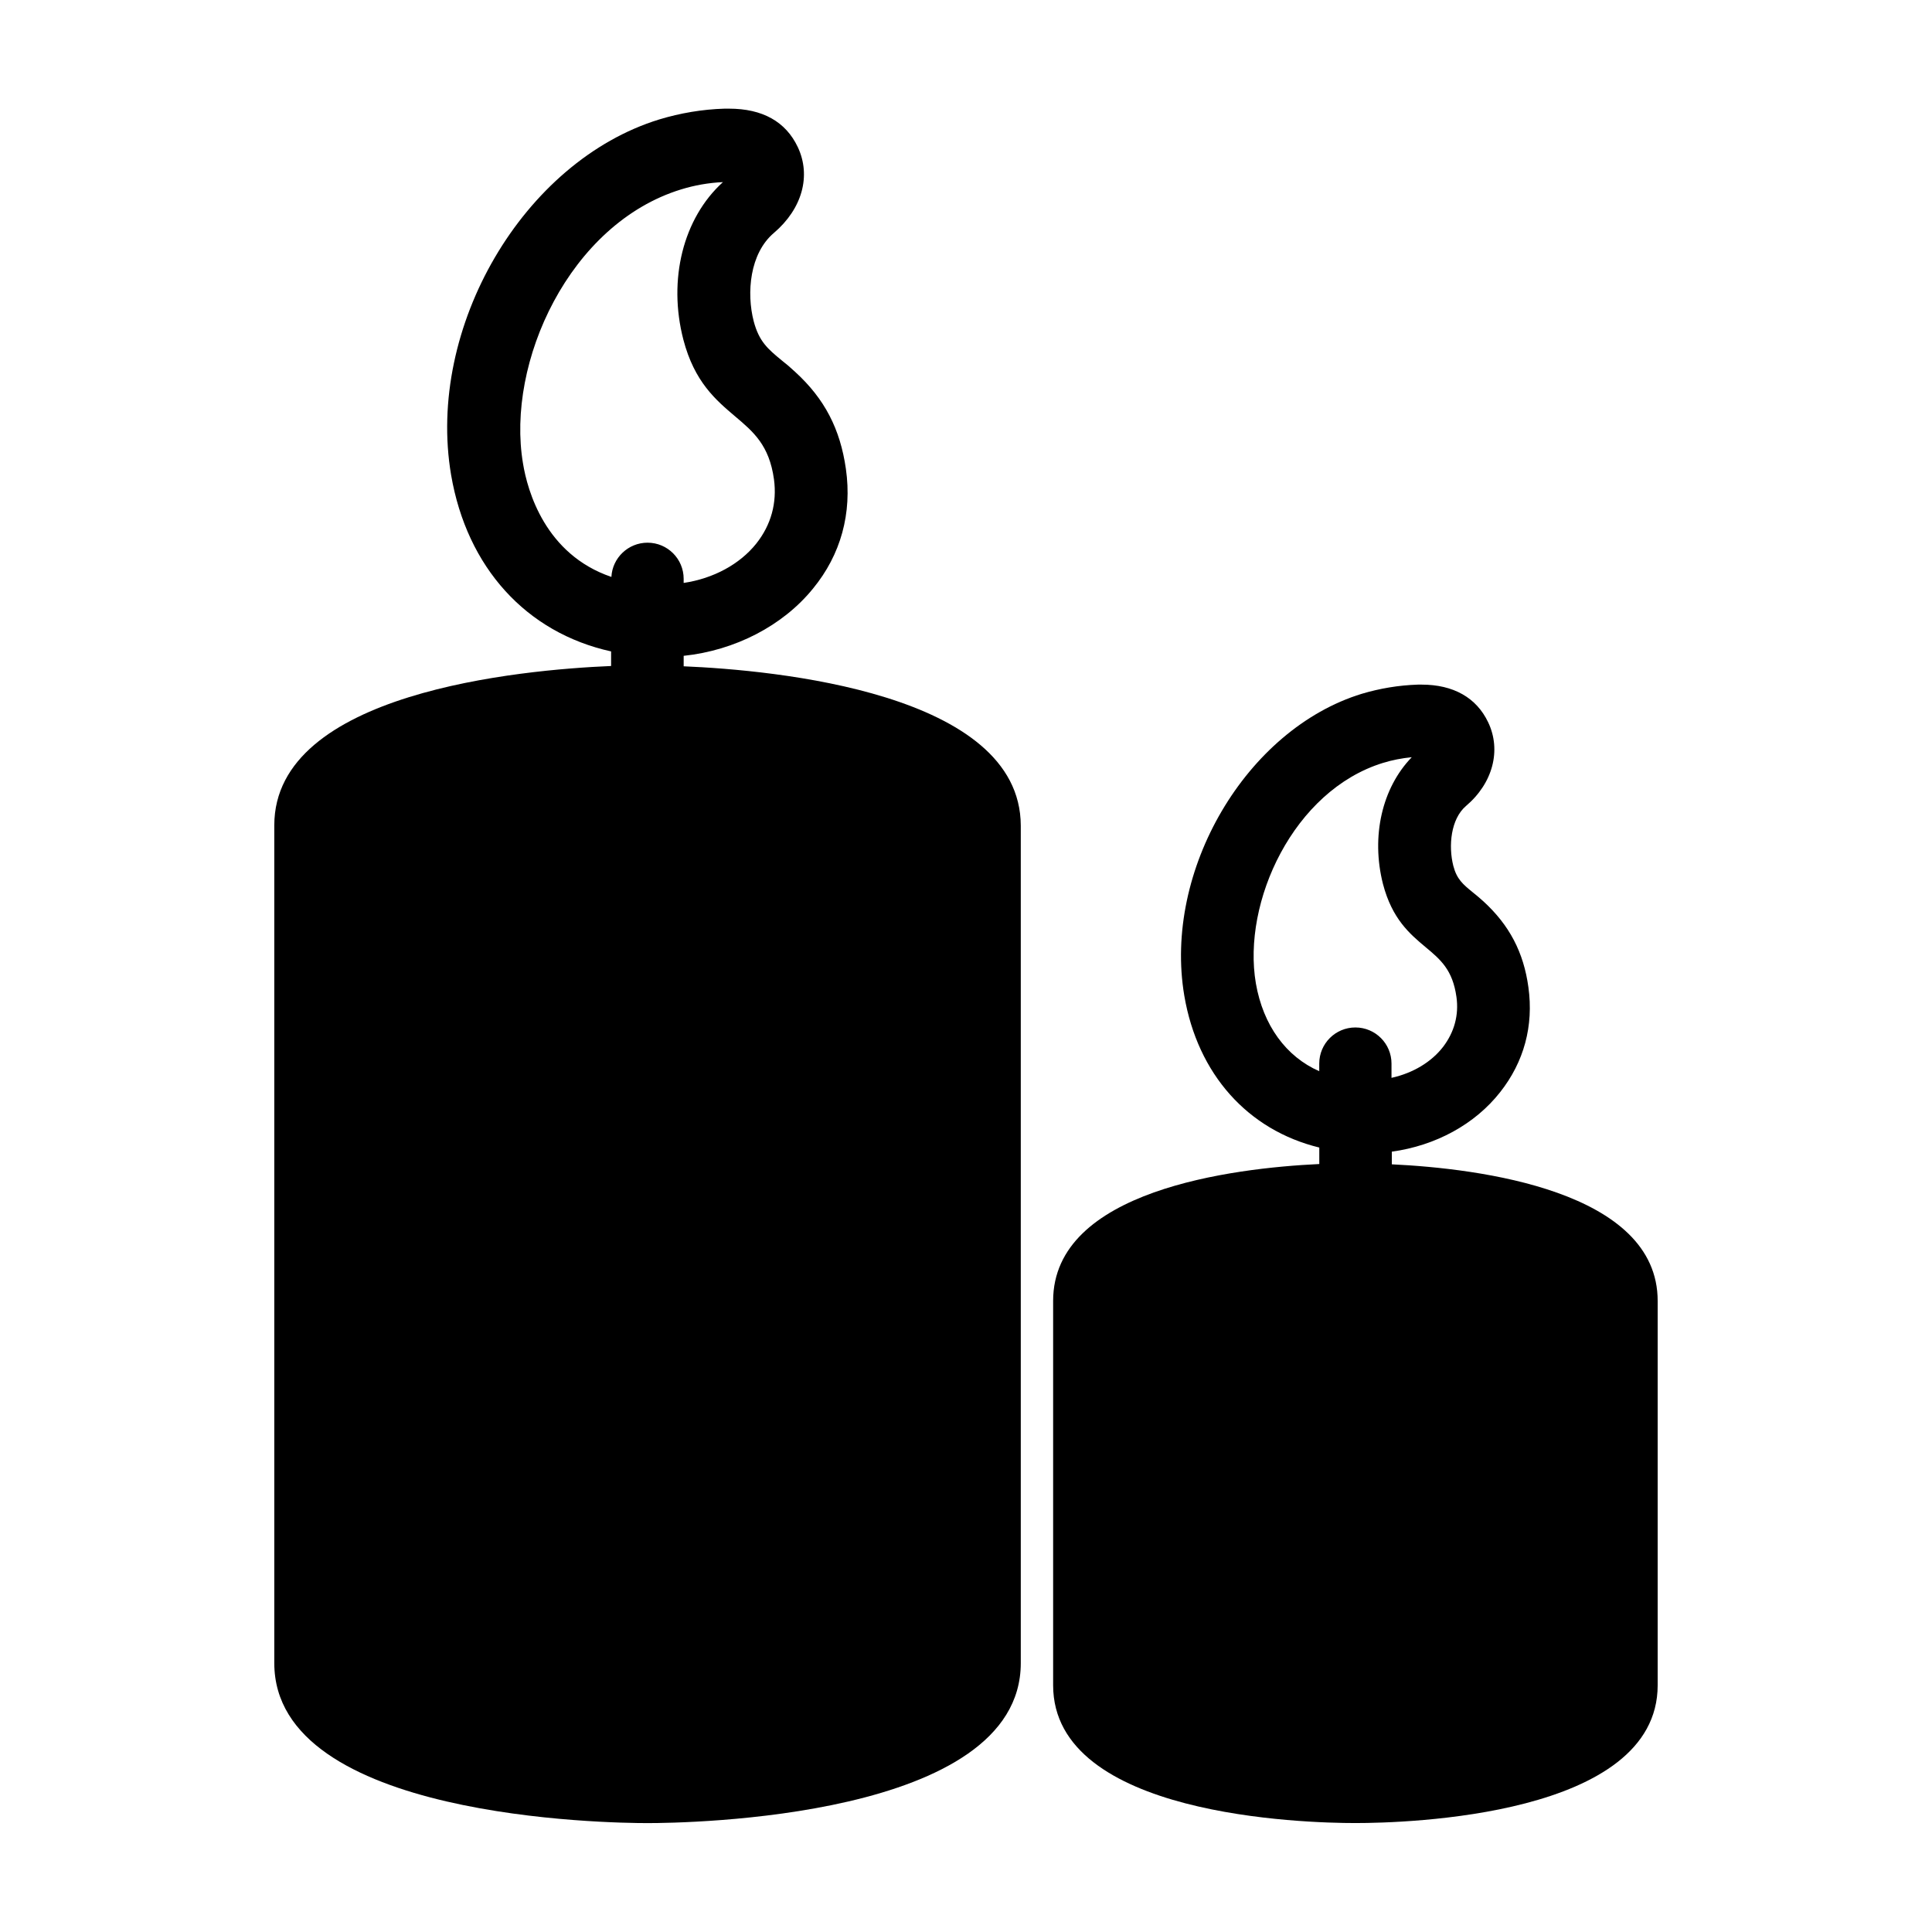
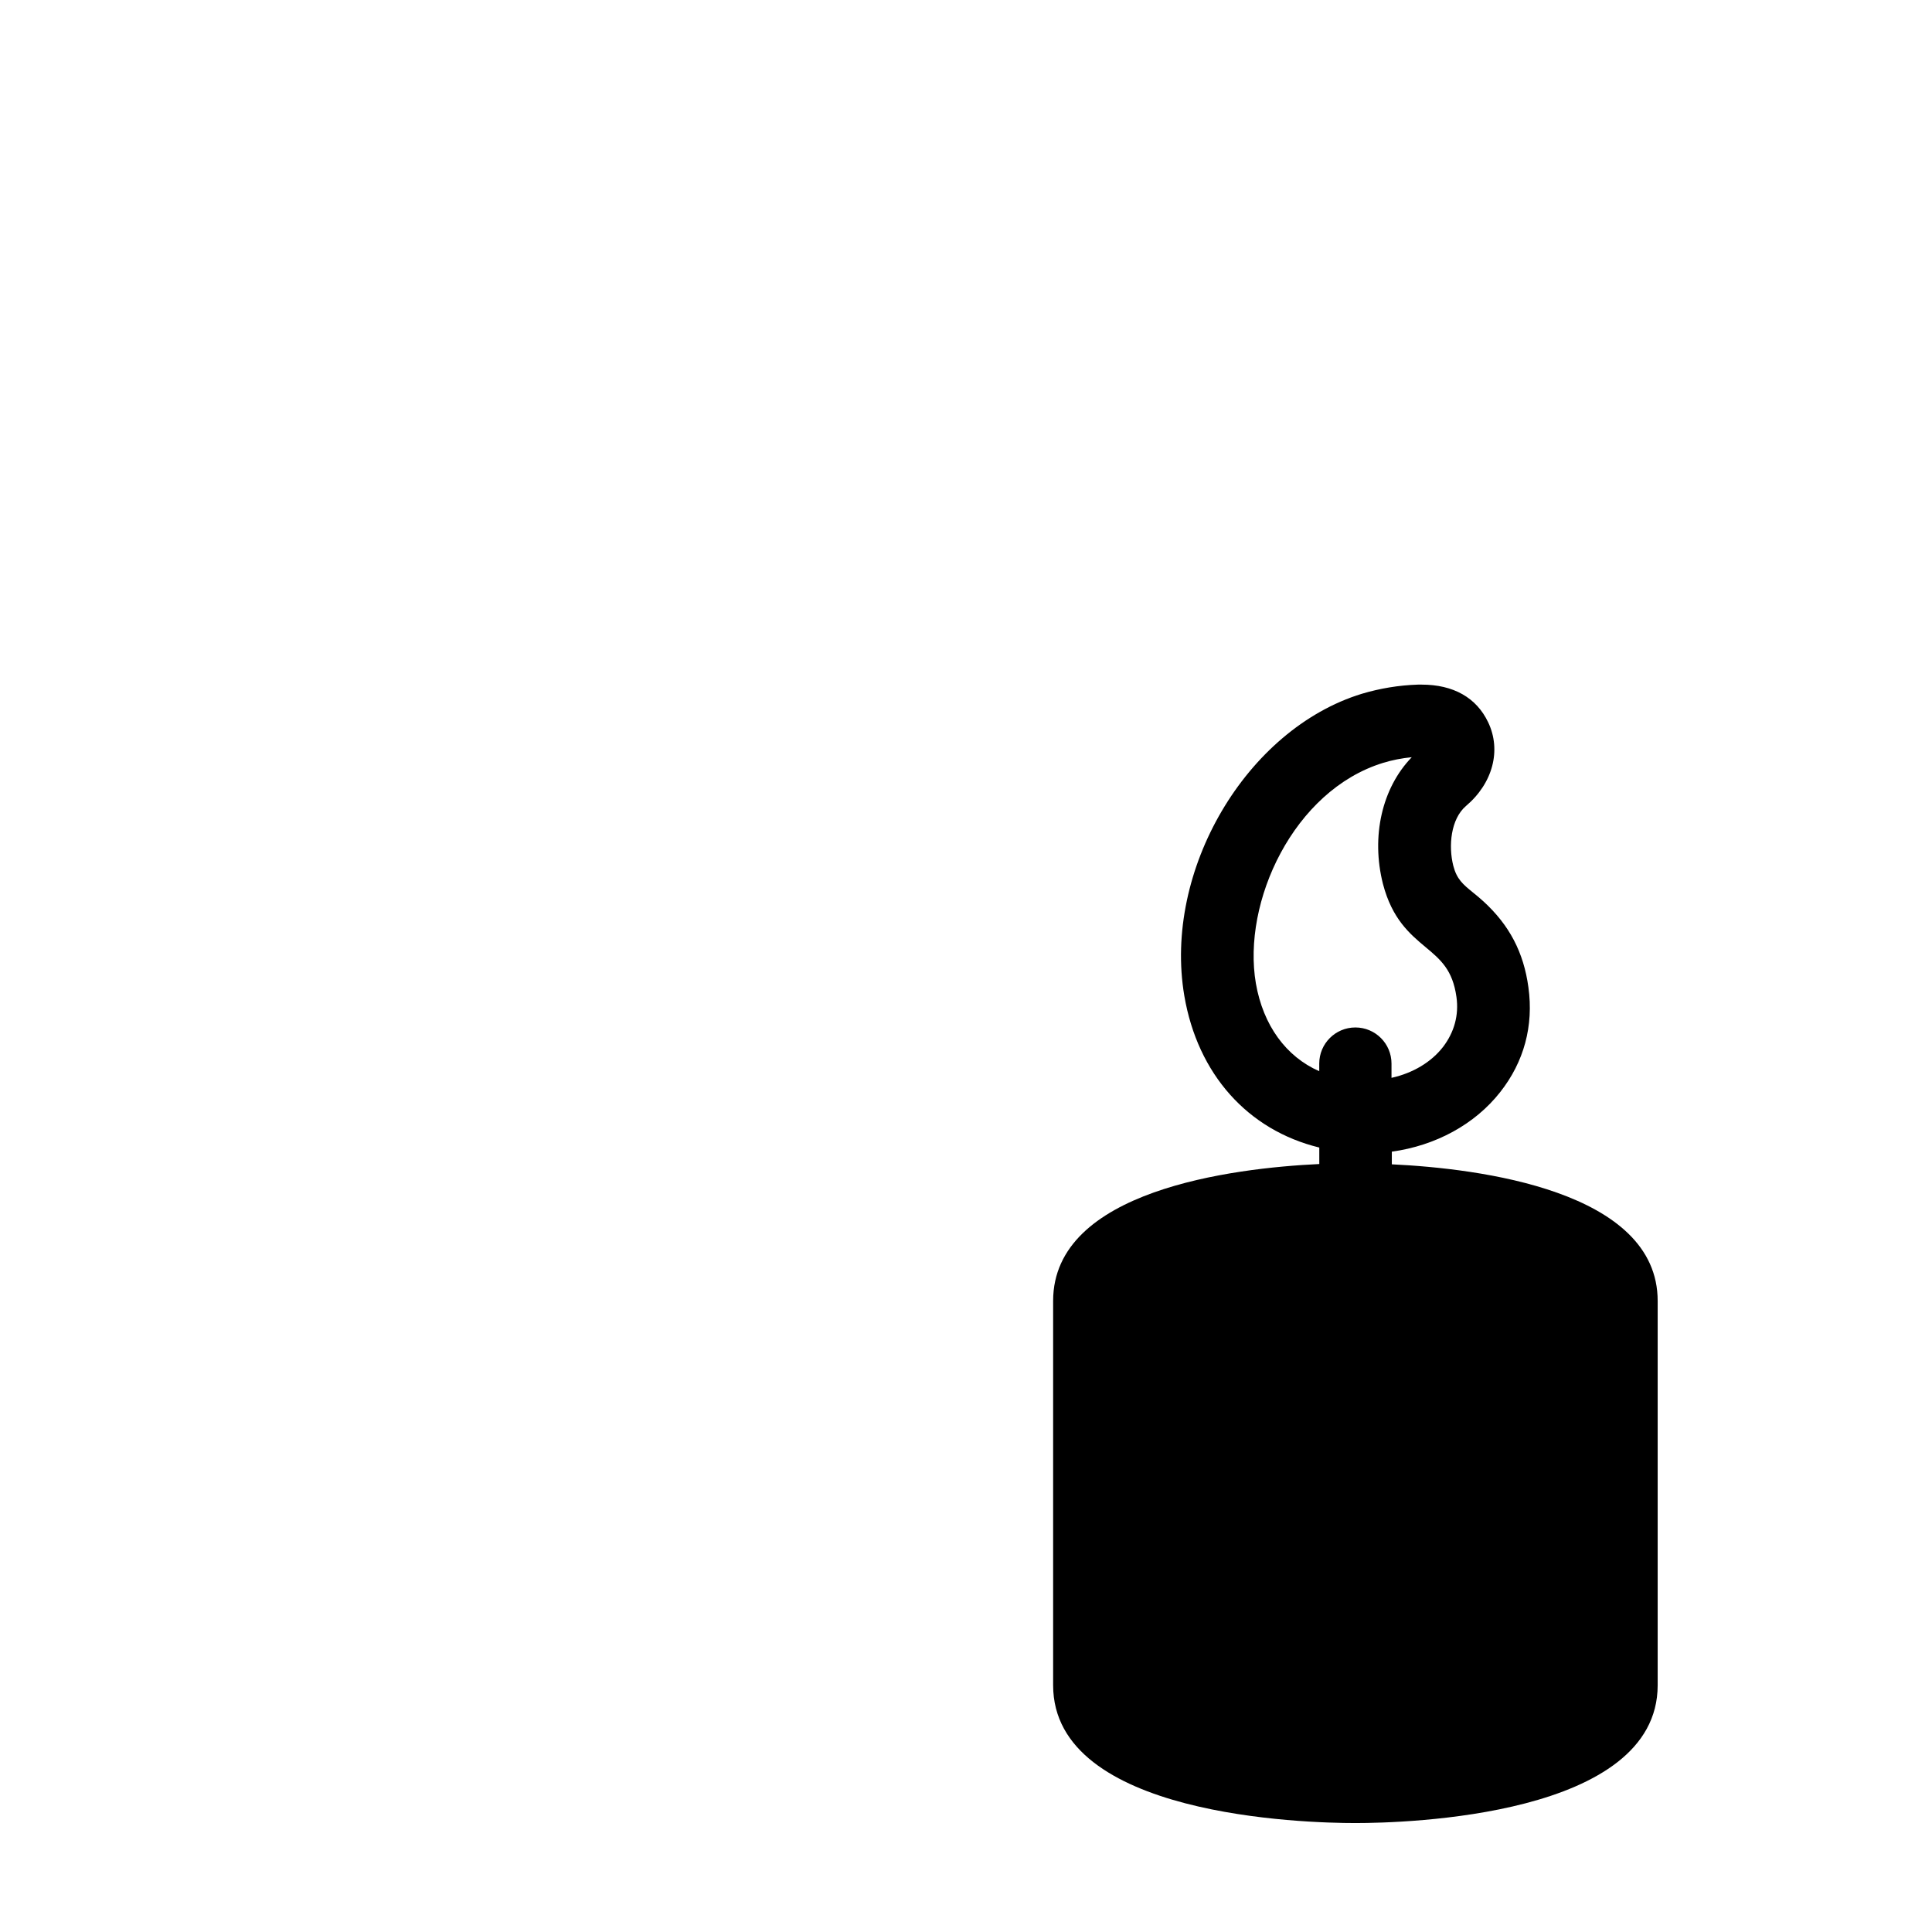
<svg xmlns="http://www.w3.org/2000/svg" fill="#000000" width="800px" height="800px" version="1.1" viewBox="144 144 512 512">
  <g>
-     <path d="m325.18 320.57v-2.769c13.602-1.426 26.281-7.977 34.258-17.801 7.391-8.984 10.41-19.984 8.734-31.738-1.512-10.578-5.625-18.559-13.434-25.695-1.258-1.176-2.434-2.184-3.527-3.023-3.777-3.106-6.047-5.039-7.473-10.41-1.93-7.473-1.09-17.969 5.375-23.426 7.473-6.383 9.91-15.113 6.297-22.754-3.191-6.719-9.32-10.16-18.223-10.16h-1.176c-5.879 0.168-11.754 1.176-17.297 2.856-36.023 11.082-61.801 55.082-55.168 94.211 4.199 24.52 19.902 41.816 42.402 46.77v3.863c-23.93 1.008-89.258 6.969-89.258 42.234v222.01c0 41.227 88.754 42.402 98.914 42.402s98.914-1.176 98.914-42.402v-221.93c-0.082-35.266-65.492-41.23-89.34-42.234zm-0.086-86.574c2.938 11.25 8.648 16.039 13.688 20.32 4.871 4.113 9.07 7.641 10.328 16.711 0.84 6.215-0.754 12.09-4.703 17.047-4.367 5.457-11.336 9.238-19.23 10.41v-1.09c0-5.289-4.281-9.574-9.574-9.574-5.121 0-9.32 4.031-9.574 9.07-17.551-5.961-22.25-22.84-23.426-30.062-4.535-26.785 12.344-63.562 41.898-72.633 3.527-1.09 7.305-1.762 11.082-1.93-10.57 9.57-14.602 25.863-10.488 41.73z" />
    <path d="m512.85 452.56v-3.359c11.586-1.594 22-7.223 28.719-15.785 6.297-7.977 8.902-17.551 7.473-27.793-1.258-9.238-5.039-16.457-11.922-22.754-1.008-0.922-1.93-1.68-2.769-2.352-2.688-2.184-4.281-3.527-5.207-7.055-1.344-5.289-0.672-12.426 3.359-15.871 7.137-6.047 9.406-14.777 5.879-22.168-3.106-6.551-9.238-9.992-17.633-9.992h-1.008c-5.121 0.168-10.078 1.008-14.863 2.434-30.648 9.406-52.648 46.855-47.023 80.023 3.527 20.738 16.793 35.602 35.77 40.223v4.367c-23.008 1.09-70.535 6.969-70.535 36.273v101.85c0 34.762 66.754 36.527 80.105 36.527 13.352 0 80.105-1.762 80.105-36.527v-101.77c0.086-29.305-47.441-35.184-70.449-36.273zm-2.352-74.312c2.434 9.32 7.137 13.266 11.25 16.711 4.031 3.359 7.223 6.047 8.23 13.266 0.672 4.785-0.586 9.32-3.527 13.184-3.106 4.031-7.977 6.969-13.688 8.23v-3.777c0-5.289-4.281-9.574-9.574-9.574-5.289 0-9.574 4.281-9.574 9.574v2.016c-8.816-3.863-14.863-12.176-16.793-23.258-3.695-21.578 9.992-51.137 33.672-58.441 2.434-0.754 5.039-1.258 7.641-1.512-7.887 8.141-10.828 20.988-7.637 33.582z" />
  </g>
</svg>